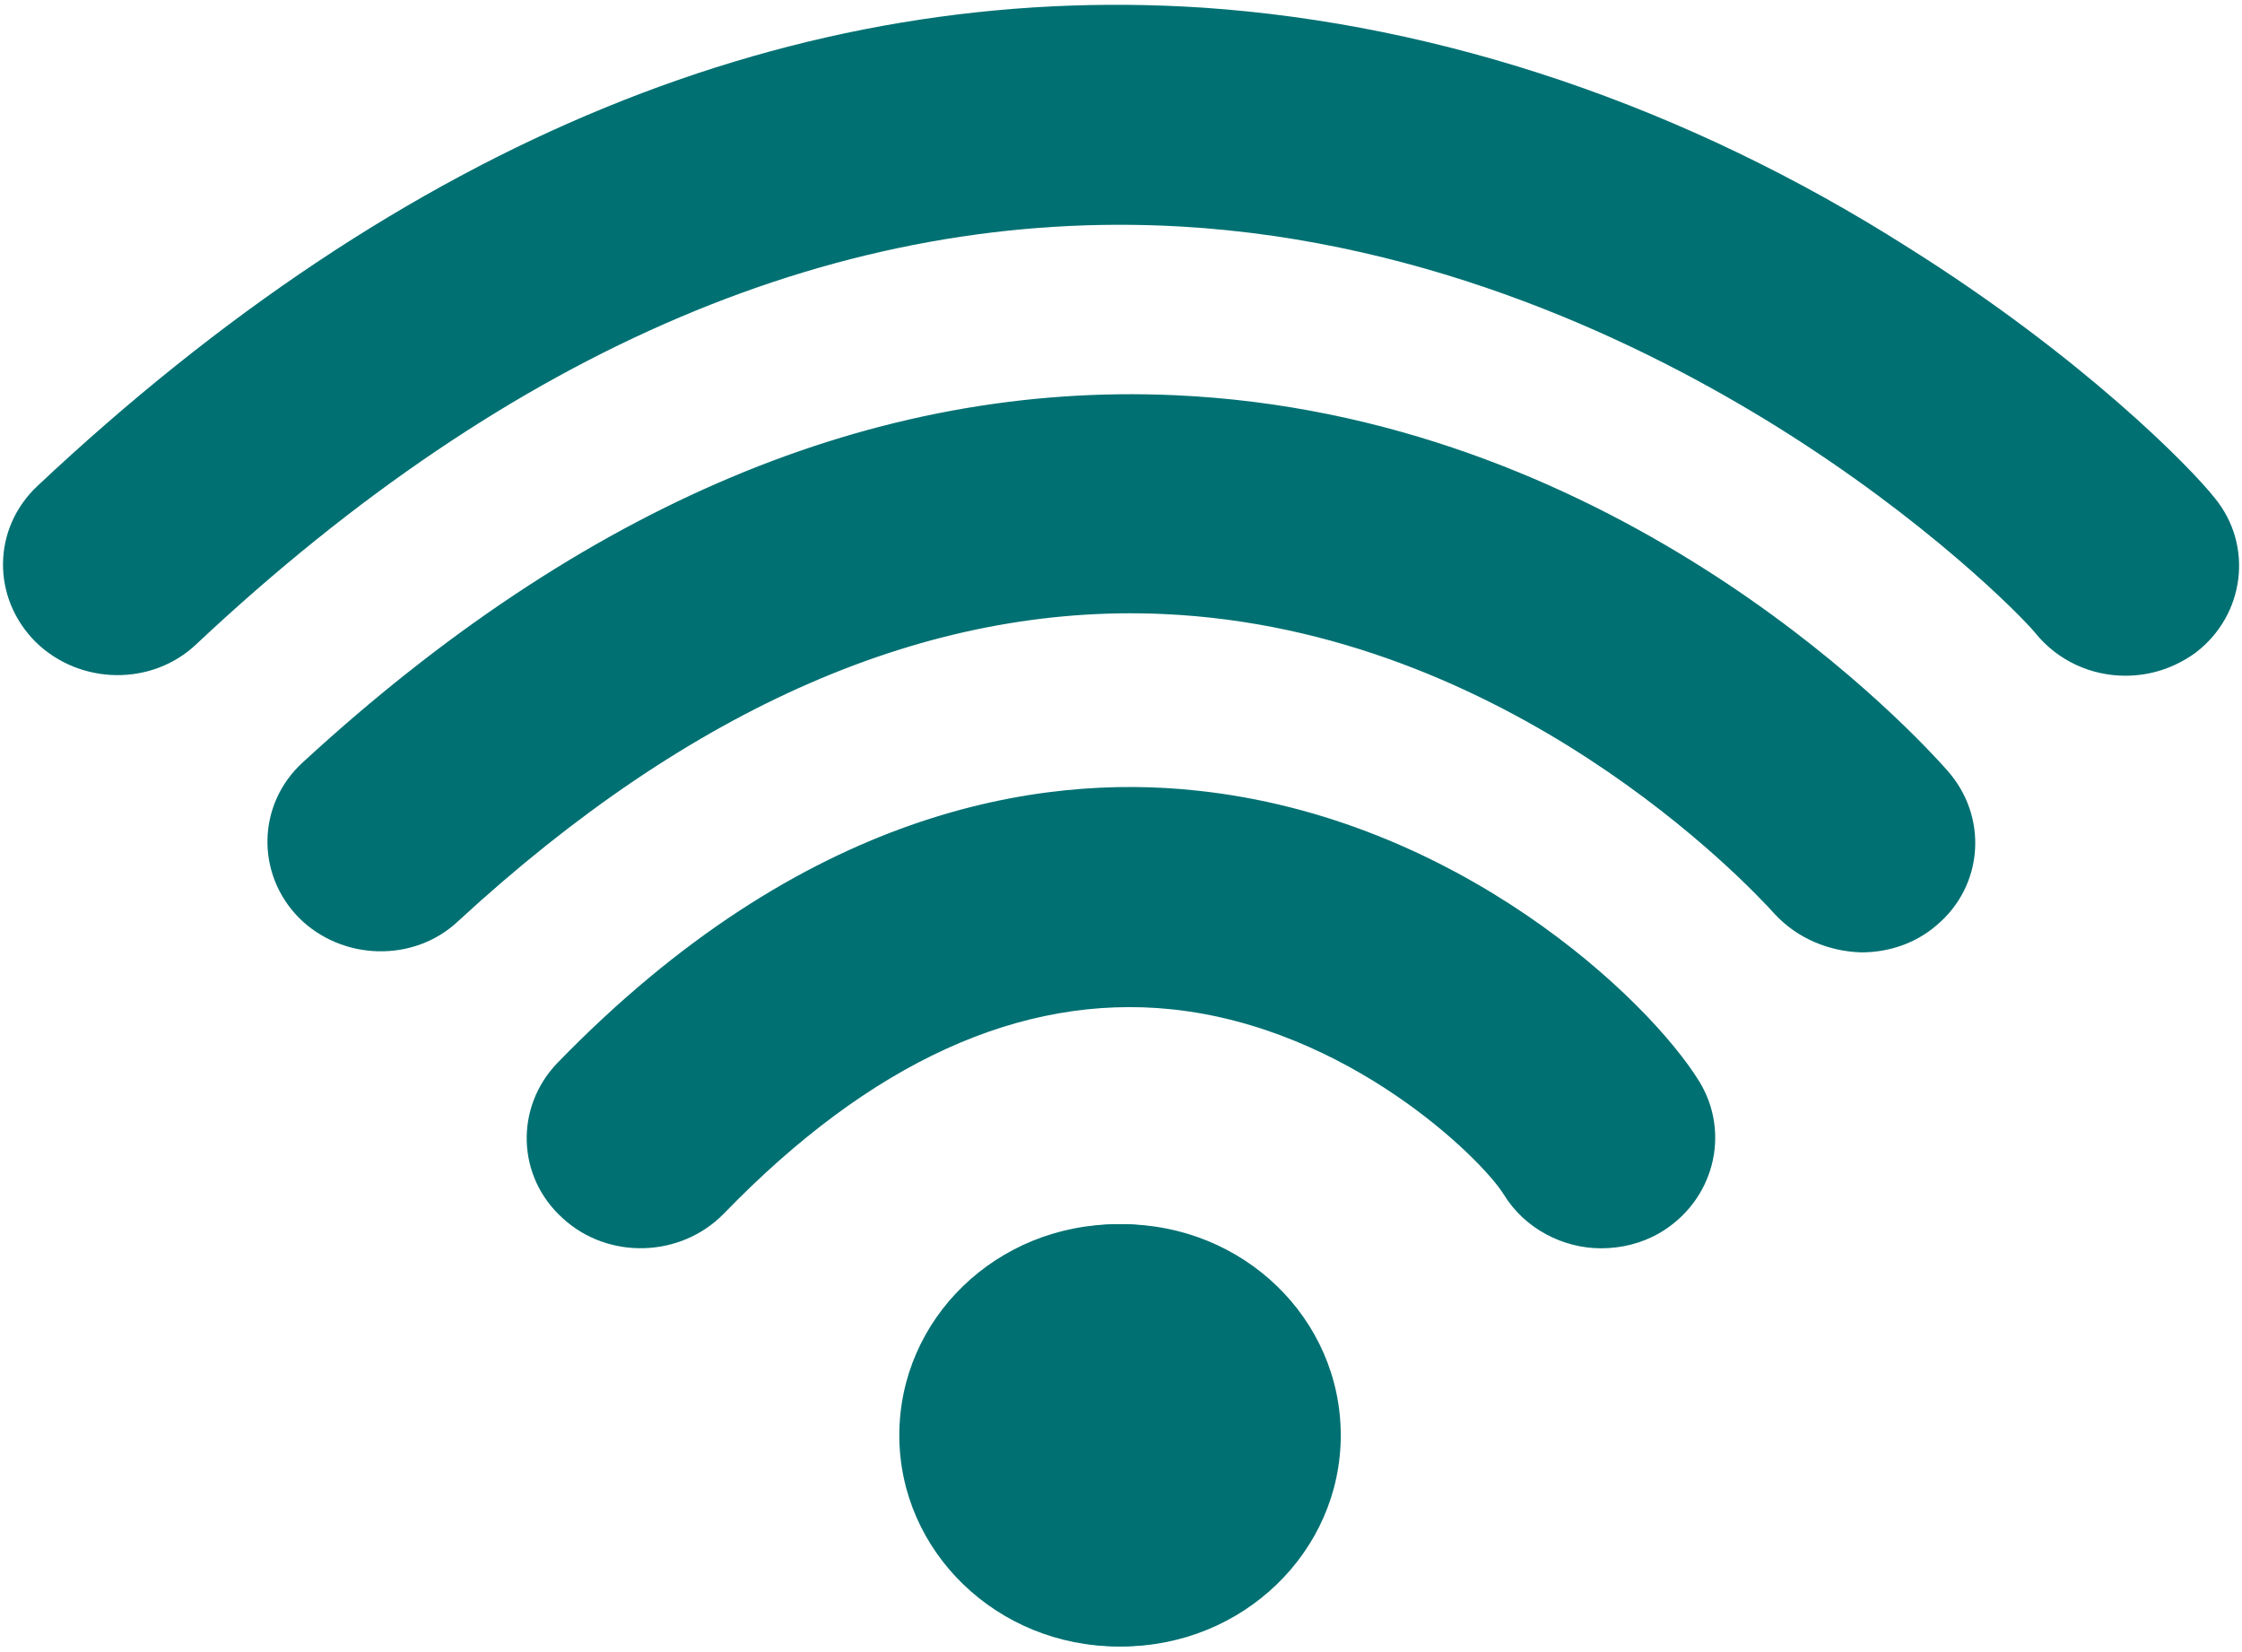
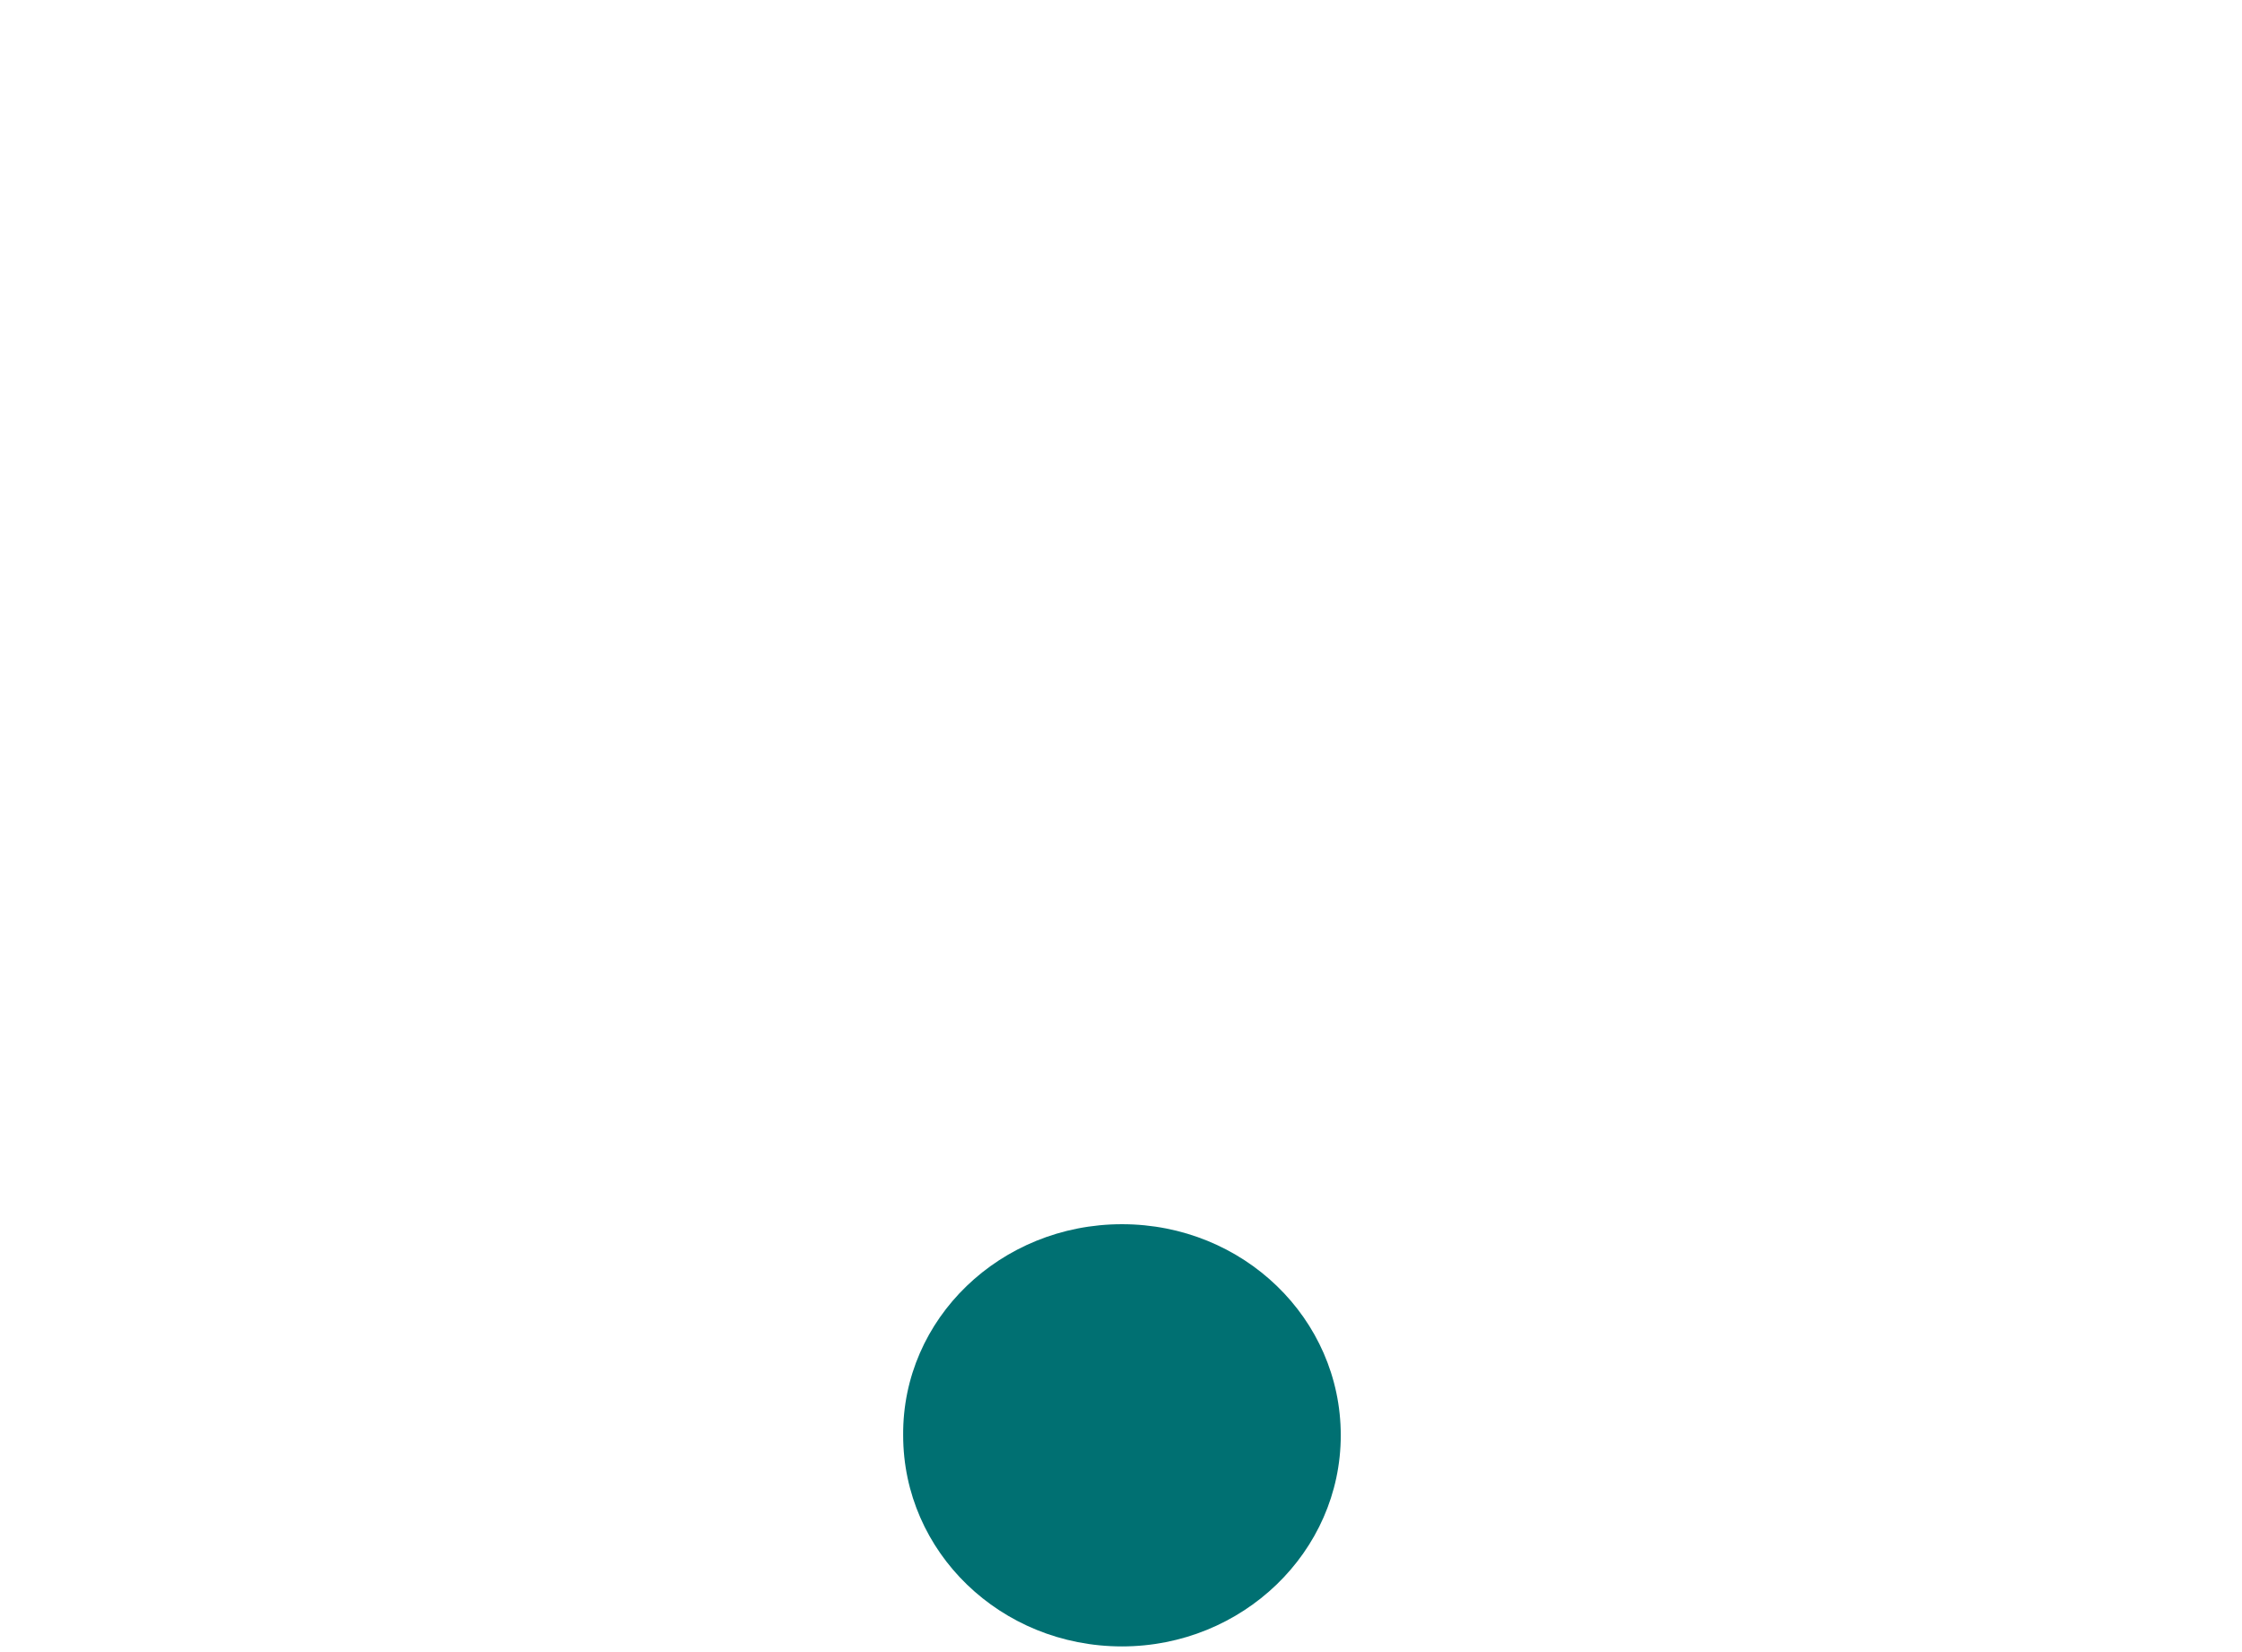
<svg xmlns="http://www.w3.org/2000/svg" version="1.1" id="Ebene_1" x="0px" y="0px" viewBox="0 0 232.6 171.4" style="enable-background:new 0 0 232.6 171.4;" xml:space="preserve">
  <style type="text/css">
	.st0{fill:#007072;}
</style>
  <g>
-     <path class="st0" d="M116,127c12.6,0,22.7,9.8,22.7,21.9c0,12.1-10.2,21.9-22.7,21.9s-22.7-9.8-22.7-21.9   C93.3,136.8,103.4,127,116,127 M156,123.9c-2.3-3.7-16.1-17.3-34.5-19.2c-15.6-1.6-31.2,5.5-46.4,21.2c-4.5,4.6-12,4.8-16.7,0.5   c-4.8-4.3-5-11.5-0.6-16.1c25.6-26.4,50.1-30,66.2-28.3c27.2,2.8,47,21.6,52.3,30.2c3.3,5.4,1.5,12.4-4.1,15.7   c-1.9,1.1-4,1.6-6.1,1.6C162.2,129.5,158.2,127.5,156,123.9 M184.1,94.8c-2.7-3-27.6-29.5-63.4-31.1c-24.4-1.1-49,9.6-73.1,31.8   C43,99.9,35.5,99.7,31,95.2c-4.5-4.6-4.3-11.8,0.4-16.1c29-26.7,59.4-39.5,90.5-38.1c44.6,2,74.6,32.7,80.1,38.9   c4.3,4.8,3.8,12-1.1,16.1c-2.2,1.9-5,2.8-7.8,2.8C189.8,98.7,186.5,97.4,184.1,94.8 M220.5,70.1c2.6,0,5.1-0.8,7.3-2.4   c5.1-3.9,6-11.1,2-16C227.3,48.5,216,37,198,25.7C174.9,11,149.6,2.5,124.9,0.8c-42.3-2.8-83,13.9-121,49.6   c-4.7,4.4-4.8,11.6-0.2,16.2c4.6,4.5,12.1,4.6,16.7,0.2c32.7-30.7,67.1-45.3,102.1-43.3c26.1,1.5,48.1,12.2,61.9,20.8   c15.4,9.6,25.1,19.4,26.7,21.3C213.5,68.6,217,70.1,220.5,70.1" />
    <path class="st0" d="M116.4,127c12.6,0,22.7,9.8,22.7,21.9c0,12.1-10.2,21.9-22.7,21.9c-12.6,0-22.7-9.8-22.7-21.9   C93.6,136.8,103.8,127,116.4,127" />
  </g>
</svg>